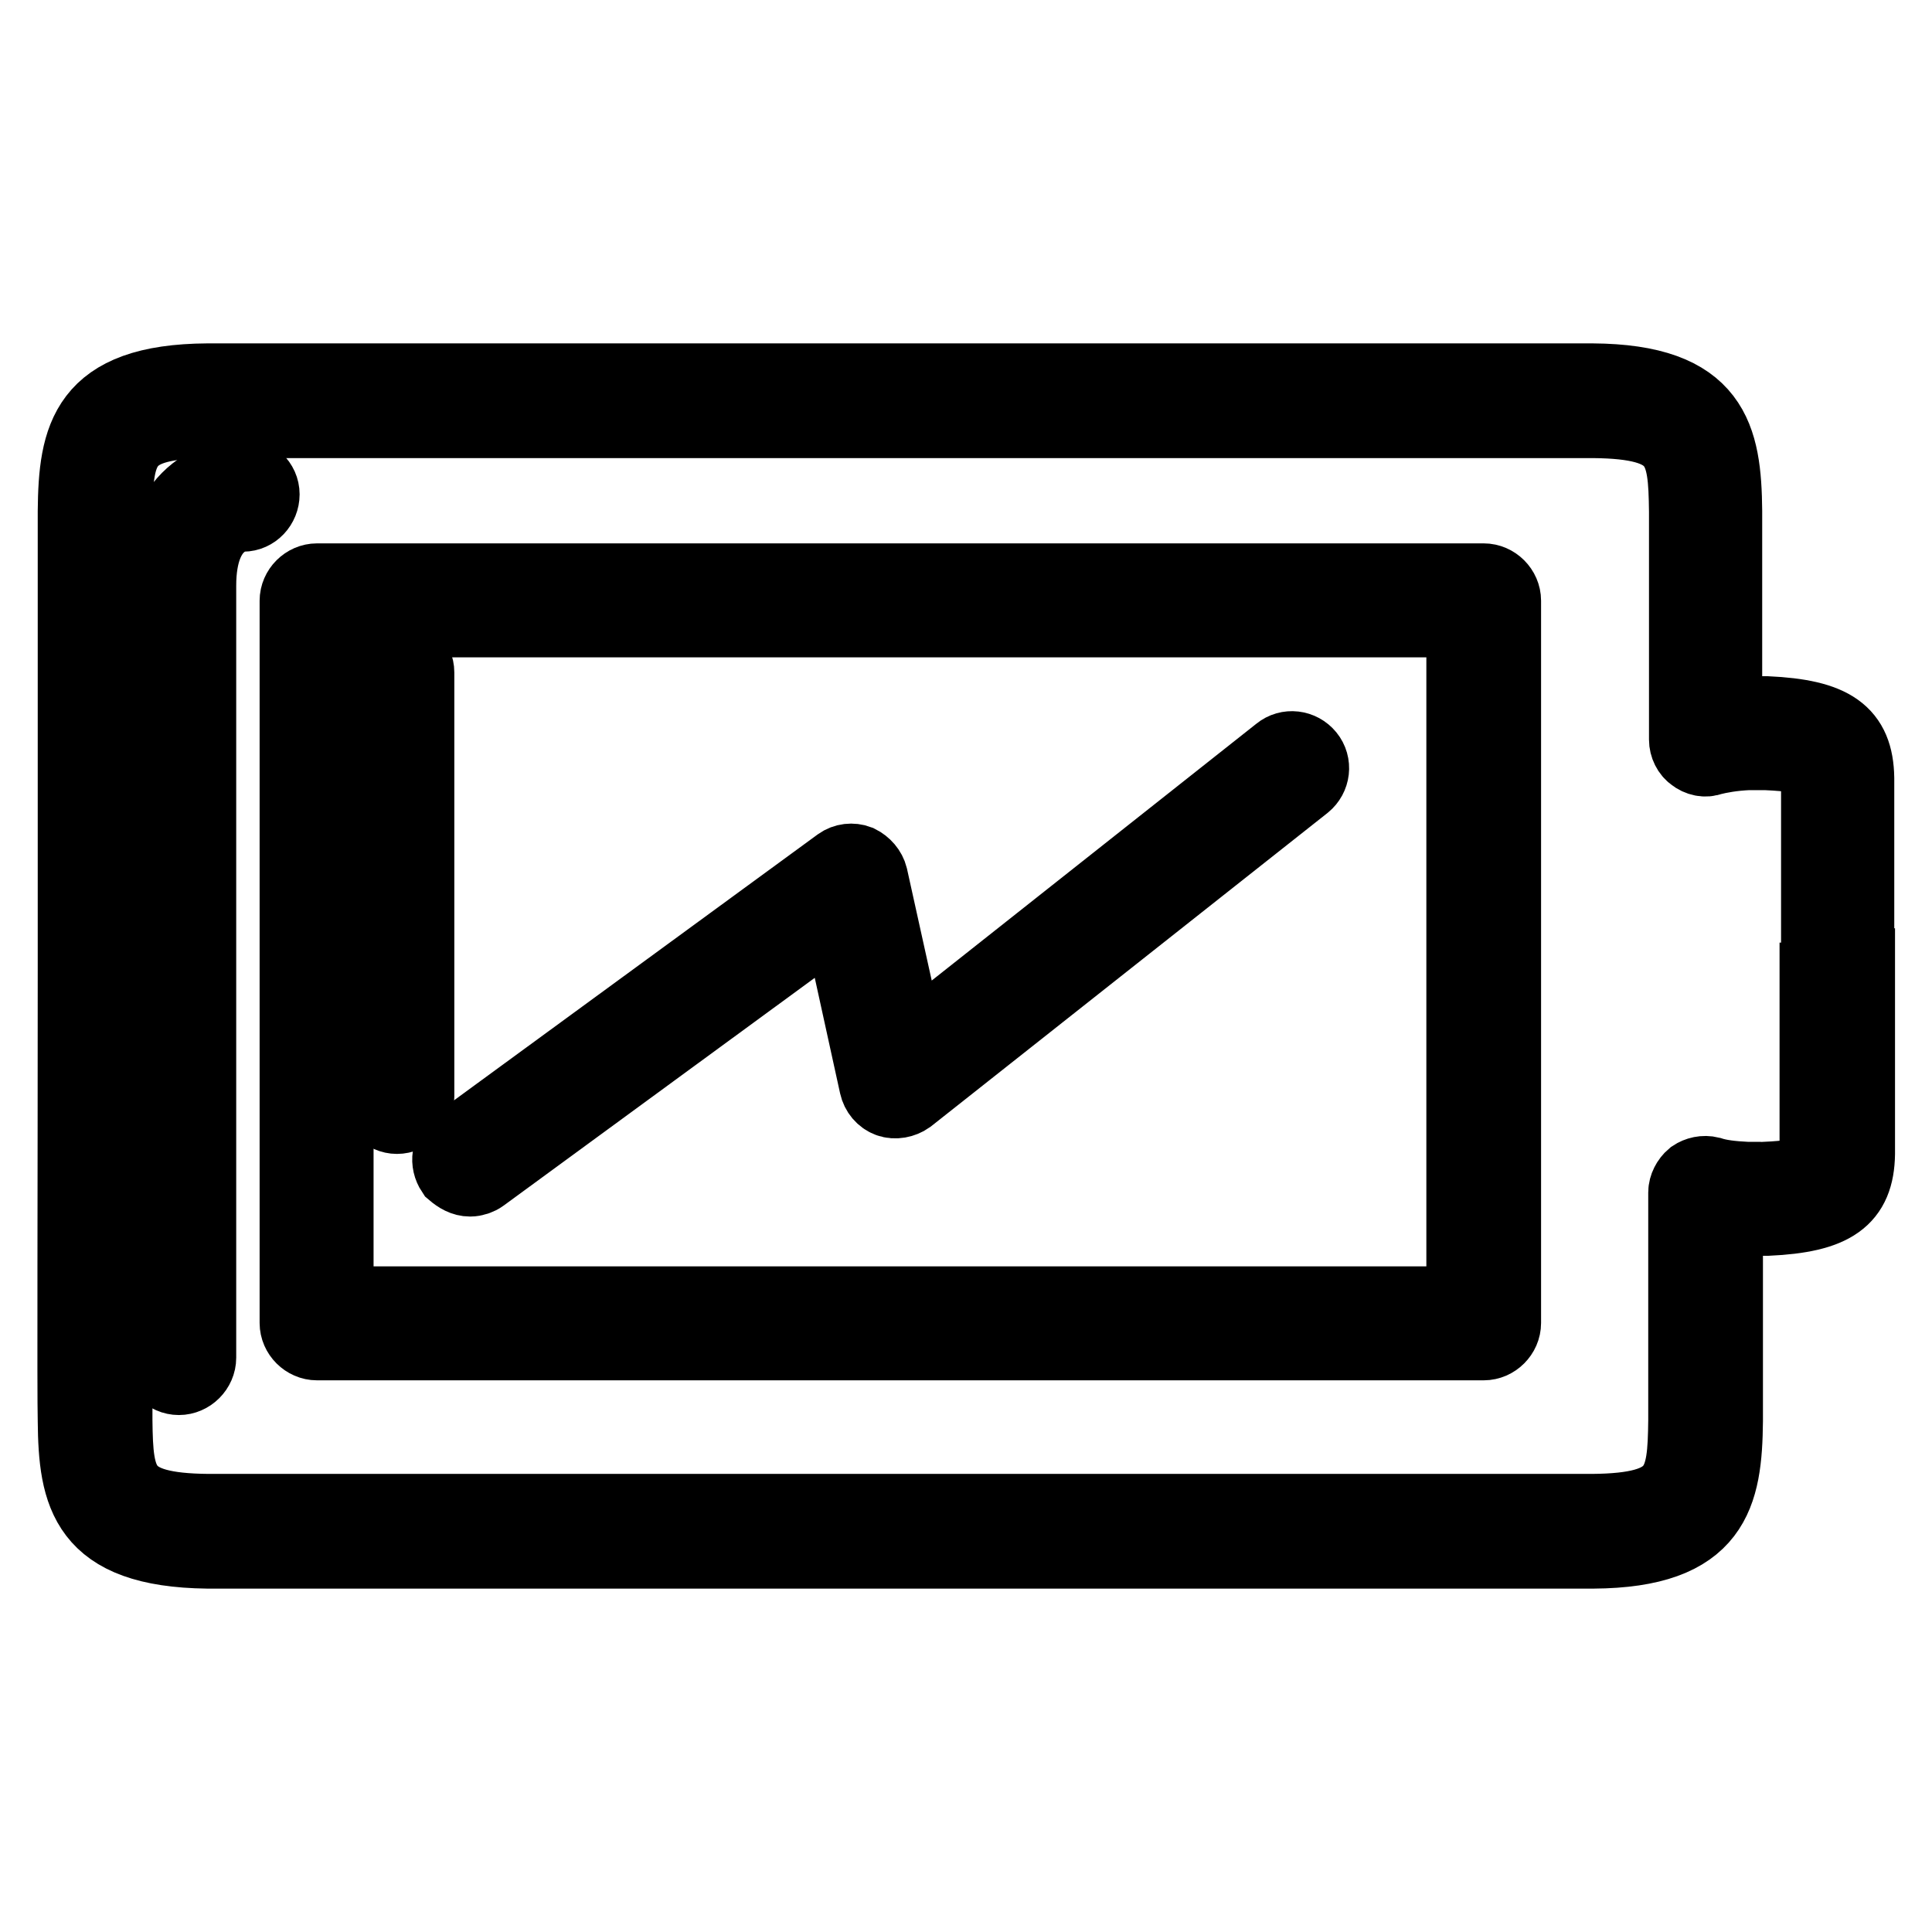
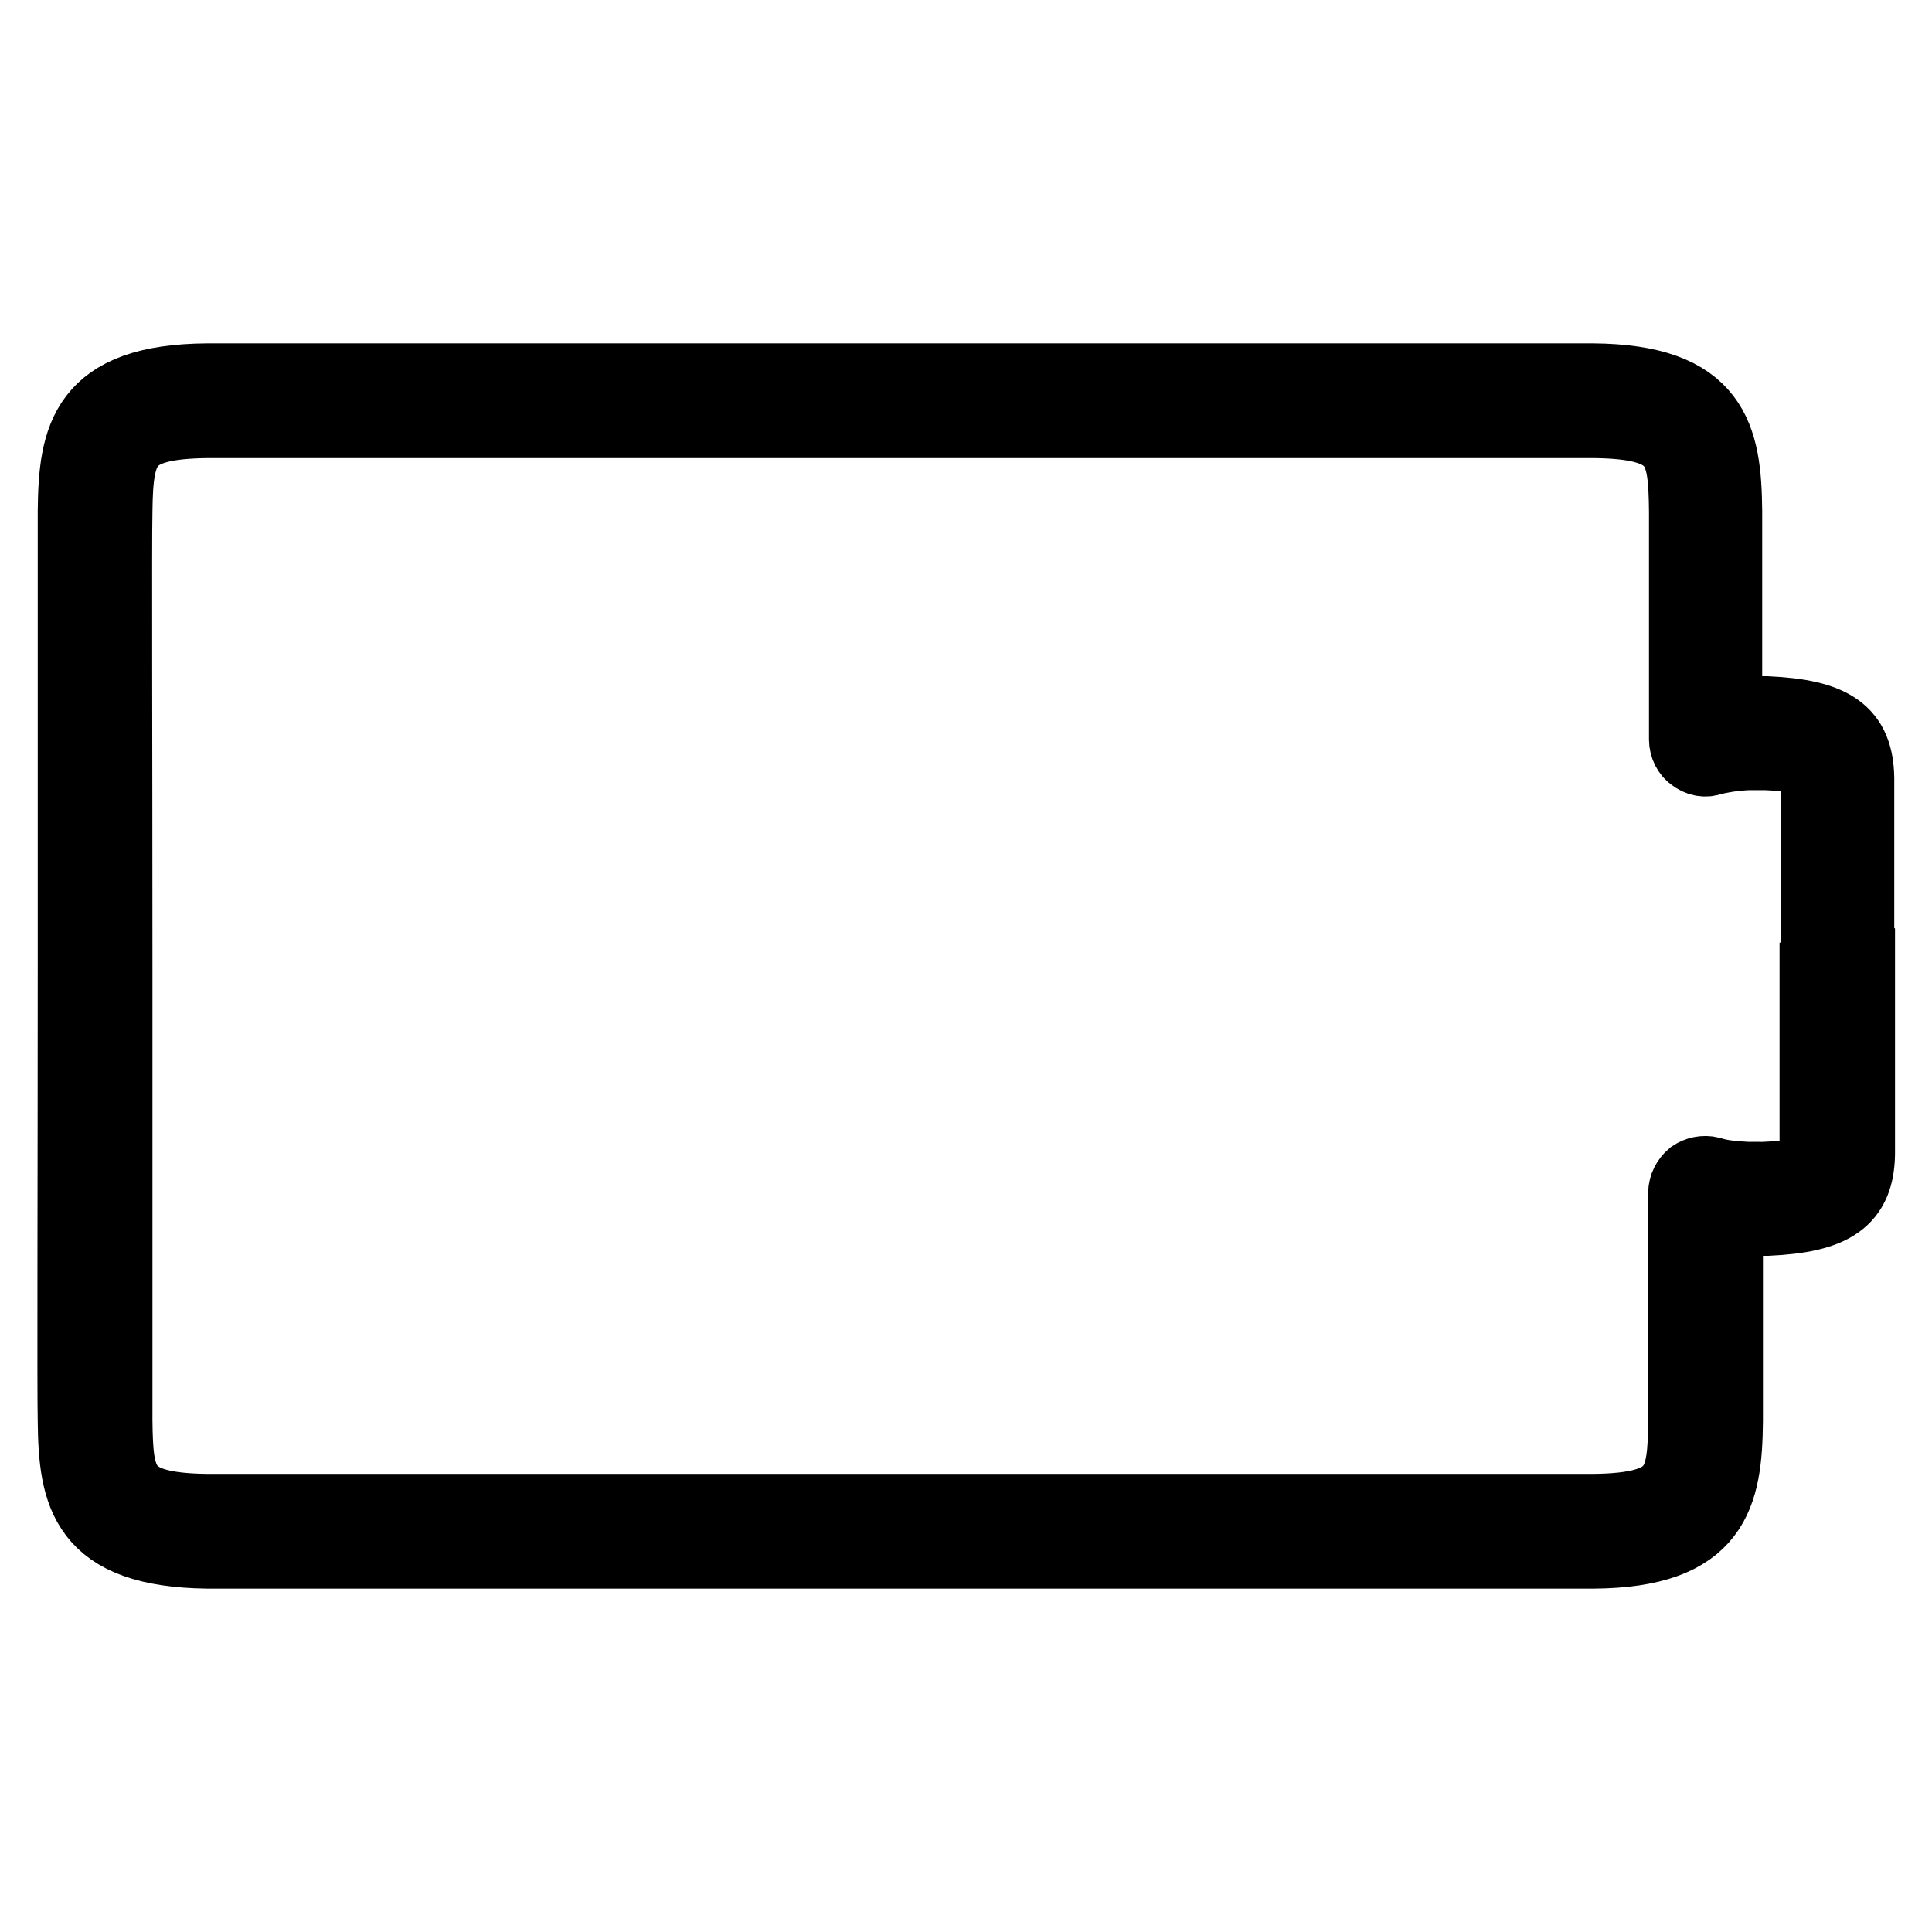
<svg xmlns="http://www.w3.org/2000/svg" version="1.1" x="0px" y="0px" viewBox="0 0 256 256" enable-background="new 0 0 256 256" xml:space="preserve">
  <g>
    <g>
      <g>
        <g>
-           <path stroke-width="10" fill-opacity="0" stroke="#000000" d="M196.6,77H42c-1.4,0-2.6,1.2-2.6,2.6v95.7c0,1.4,1.2,2.6,2.6,2.6h154.6c1.4,0,2.6-1.2,2.6-2.6V79.6C199.2,78.2,198,77,196.6,77z M194,172.8H44.5V82.1H194L194,172.8L194,172.8L194,172.8z" />
          <path stroke-width="10" fill-opacity="0" stroke="#000000" d="M246,128v-1.9c0-11.6,0-21.6,0-23c-0.1-5.9-3.2-8.1-11.9-8.5c0,0-0.8,0-1.3,0h-0.2c-0.5,0-1.3,0-1.3,0c-1,0-2,0.1-2.8,0.2c0-14.3,0-25,0-27.1C228.4,58,227,50.6,211,50.5c-1.5,0-4.4,0-8.5,0h-15.2c-1.3,0-3.5,0-6.6,0h-11.5h-8.7h-13.9c-3.3,0-13.8,0-27.5,0c-9.3,0-17,0-22.1,0c-2.4,0-4.2,0-5.4,0H77.9h-8.7H57.8c-3.1,0-5.4,0-6.7,0H36c-4,0-7,0-8.5,0C11.4,50.6,10.1,58,10,67.7c0,3.6,0,31.8,0,60.3c0,28.6-0.1,56.7,0,60.3c0.1,9.7,1.4,17,17.5,17.2c1.5,0,4.5,0,8.5,0h15.2c1.3,0,3.5,0,6.6,0h11.4c1.9,0,4.8,0,8.7,0h14c3.3,0,13.7,0,27.5,0c9.2,0,16.9,0,21.9,0c2.5,0,4.4,0,5.6,0h13.9c3.9,0,6.8,0,8.7,0h11.4c3.1,0,5.3,0,6.6,0h15.1c4,0,7,0,8.5,0c16-0.1,17.4-7.5,17.5-17.2c0-2.1,0-12.8,0-27.1c0.9,0.1,1.8,0.2,2.8,0.2c0,0,0.8,0,1.3,0h0.1c0,0,0.1,0,0.1,0c0.5,0,1.3,0,1.3,0c8.7-0.4,11.8-2.6,11.9-8.5c0-1.4,0-11.4,0-23V128z M240.8,129.9c0,11.1,0,21.6,0,22.9c0,2.1,0,3.2-7,3.5c0,0-0.7,0.1-1.1,0c0,0-0.1,0-0.1,0c-0.4,0-1.1,0-1.1,0c-2.1-0.1-3.7-0.3-4.9-0.7c-0.8-0.2-1.6,0-2.2,0.4c-0.6,0.5-1,1.3-1,2c0,15.8,0,28,0,30.2c-0.1,8.5-0.6,12-12.4,12.1c-1.5,0-4.4,0-8.5,0h-15.2c-1.3,0-3.5,0-6.6,0h-11.4c-1.8,0-4.8,0-8.7,0h-13.9h-0.1c-3.3,0-13.7,0-27.4,0c-13.7,0-24.1,0-27.4,0h-14c-3.9,0-6.8,0-8.7,0H57.8c-3.1,0-5.3,0-6.7,0H36.1c-4,0-7,0-8.5,0c-11.8-0.1-12.3-3.6-12.4-12.1c0-3.6,0-31.7,0-60.2c0-28.5-0.1-56.6,0-60.2c0.1-8.9,1.1-12,12.4-12.1c1.5,0,4.5,0,8.5,0h15.2c1.3,0,3.5,0,6.6,0h11.5H78h13.9c3.3,0,13.7,0,27.4,0c9.3,0,17,0,22.1,0c2.4,0,4.2,0,5.4,0h13.8h8.7h11.5c3.1,0,5.3,0,6.7,0h15.1c4,0,7,0,8.5,0c11.8,0.1,12.3,3.6,12.4,12.1c0,2.2,0,14.3,0,30.2c0,0.8,0.4,1.6,1,2c0.6,0.5,1.5,0.7,2.2,0.4c1.2-0.3,2.8-0.6,4.9-0.7c0,0,0.7,0,1.1,0h0.2c0.4,0,1.1,0,1.1,0c6.9,0.3,6.9,1.3,7,3.5c0,1.3,0,11.8,0,22.9v1.9V129.9z" />
-           <path stroke-width="10" fill-opacity="0" stroke="#000000" d="M62.3,156.2c0.5,0,1.1-0.2,1.5-0.5l47.4-34.7l5,22.8c0.2,0.9,0.8,1.6,1.6,1.9c0.8,0.3,1.8,0.1,2.5-0.4l52.5-41.5c1.1-0.9,1.3-2.5,0.4-3.6c-0.9-1.1-2.5-1.3-3.6-0.4l-49.3,39l-5-22.6c-0.2-0.8-0.8-1.5-1.6-1.9c-0.8-0.3-1.7-0.2-2.4,0.3l-50.6,37c-1.2,0.8-1.4,2.4-0.6,3.6C60.8,155.8,61.5,156.2,62.3,156.2z" />
-           <path stroke-width="10" fill-opacity="0" stroke="#000000" d="M32.1,63c-0.3,0-3,0-5.7,2c-2.4,1.7-5.3,5.3-5.3,12.7v102.2c0,1.4,1.2,2.6,2.6,2.6c1.4,0,2.6-1.2,2.6-2.6V77.6c0-9.1,5.3-9.5,5.9-9.5c1.4,0,2.5-1.2,2.5-2.6S33.5,63,32.1,63z" />
-           <path stroke-width="10" fill-opacity="0" stroke="#000000" d="M52.6,147.9c1.4,0,2.6-1.2,2.6-2.6V89.1c0-1.4-1.2-2.6-2.6-2.6c-1.4,0-2.6,1.2-2.6,2.6v56.2C50.1,146.7,51.2,147.9,52.6,147.9z" />
        </g>
      </g>
      <g />
      <g />
      <g />
      <g />
      <g />
      <g />
      <g />
      <g />
      <g />
      <g />
      <g />
      <g />
      <g />
      <g />
      <g />
    </g>
  </g>
</svg>